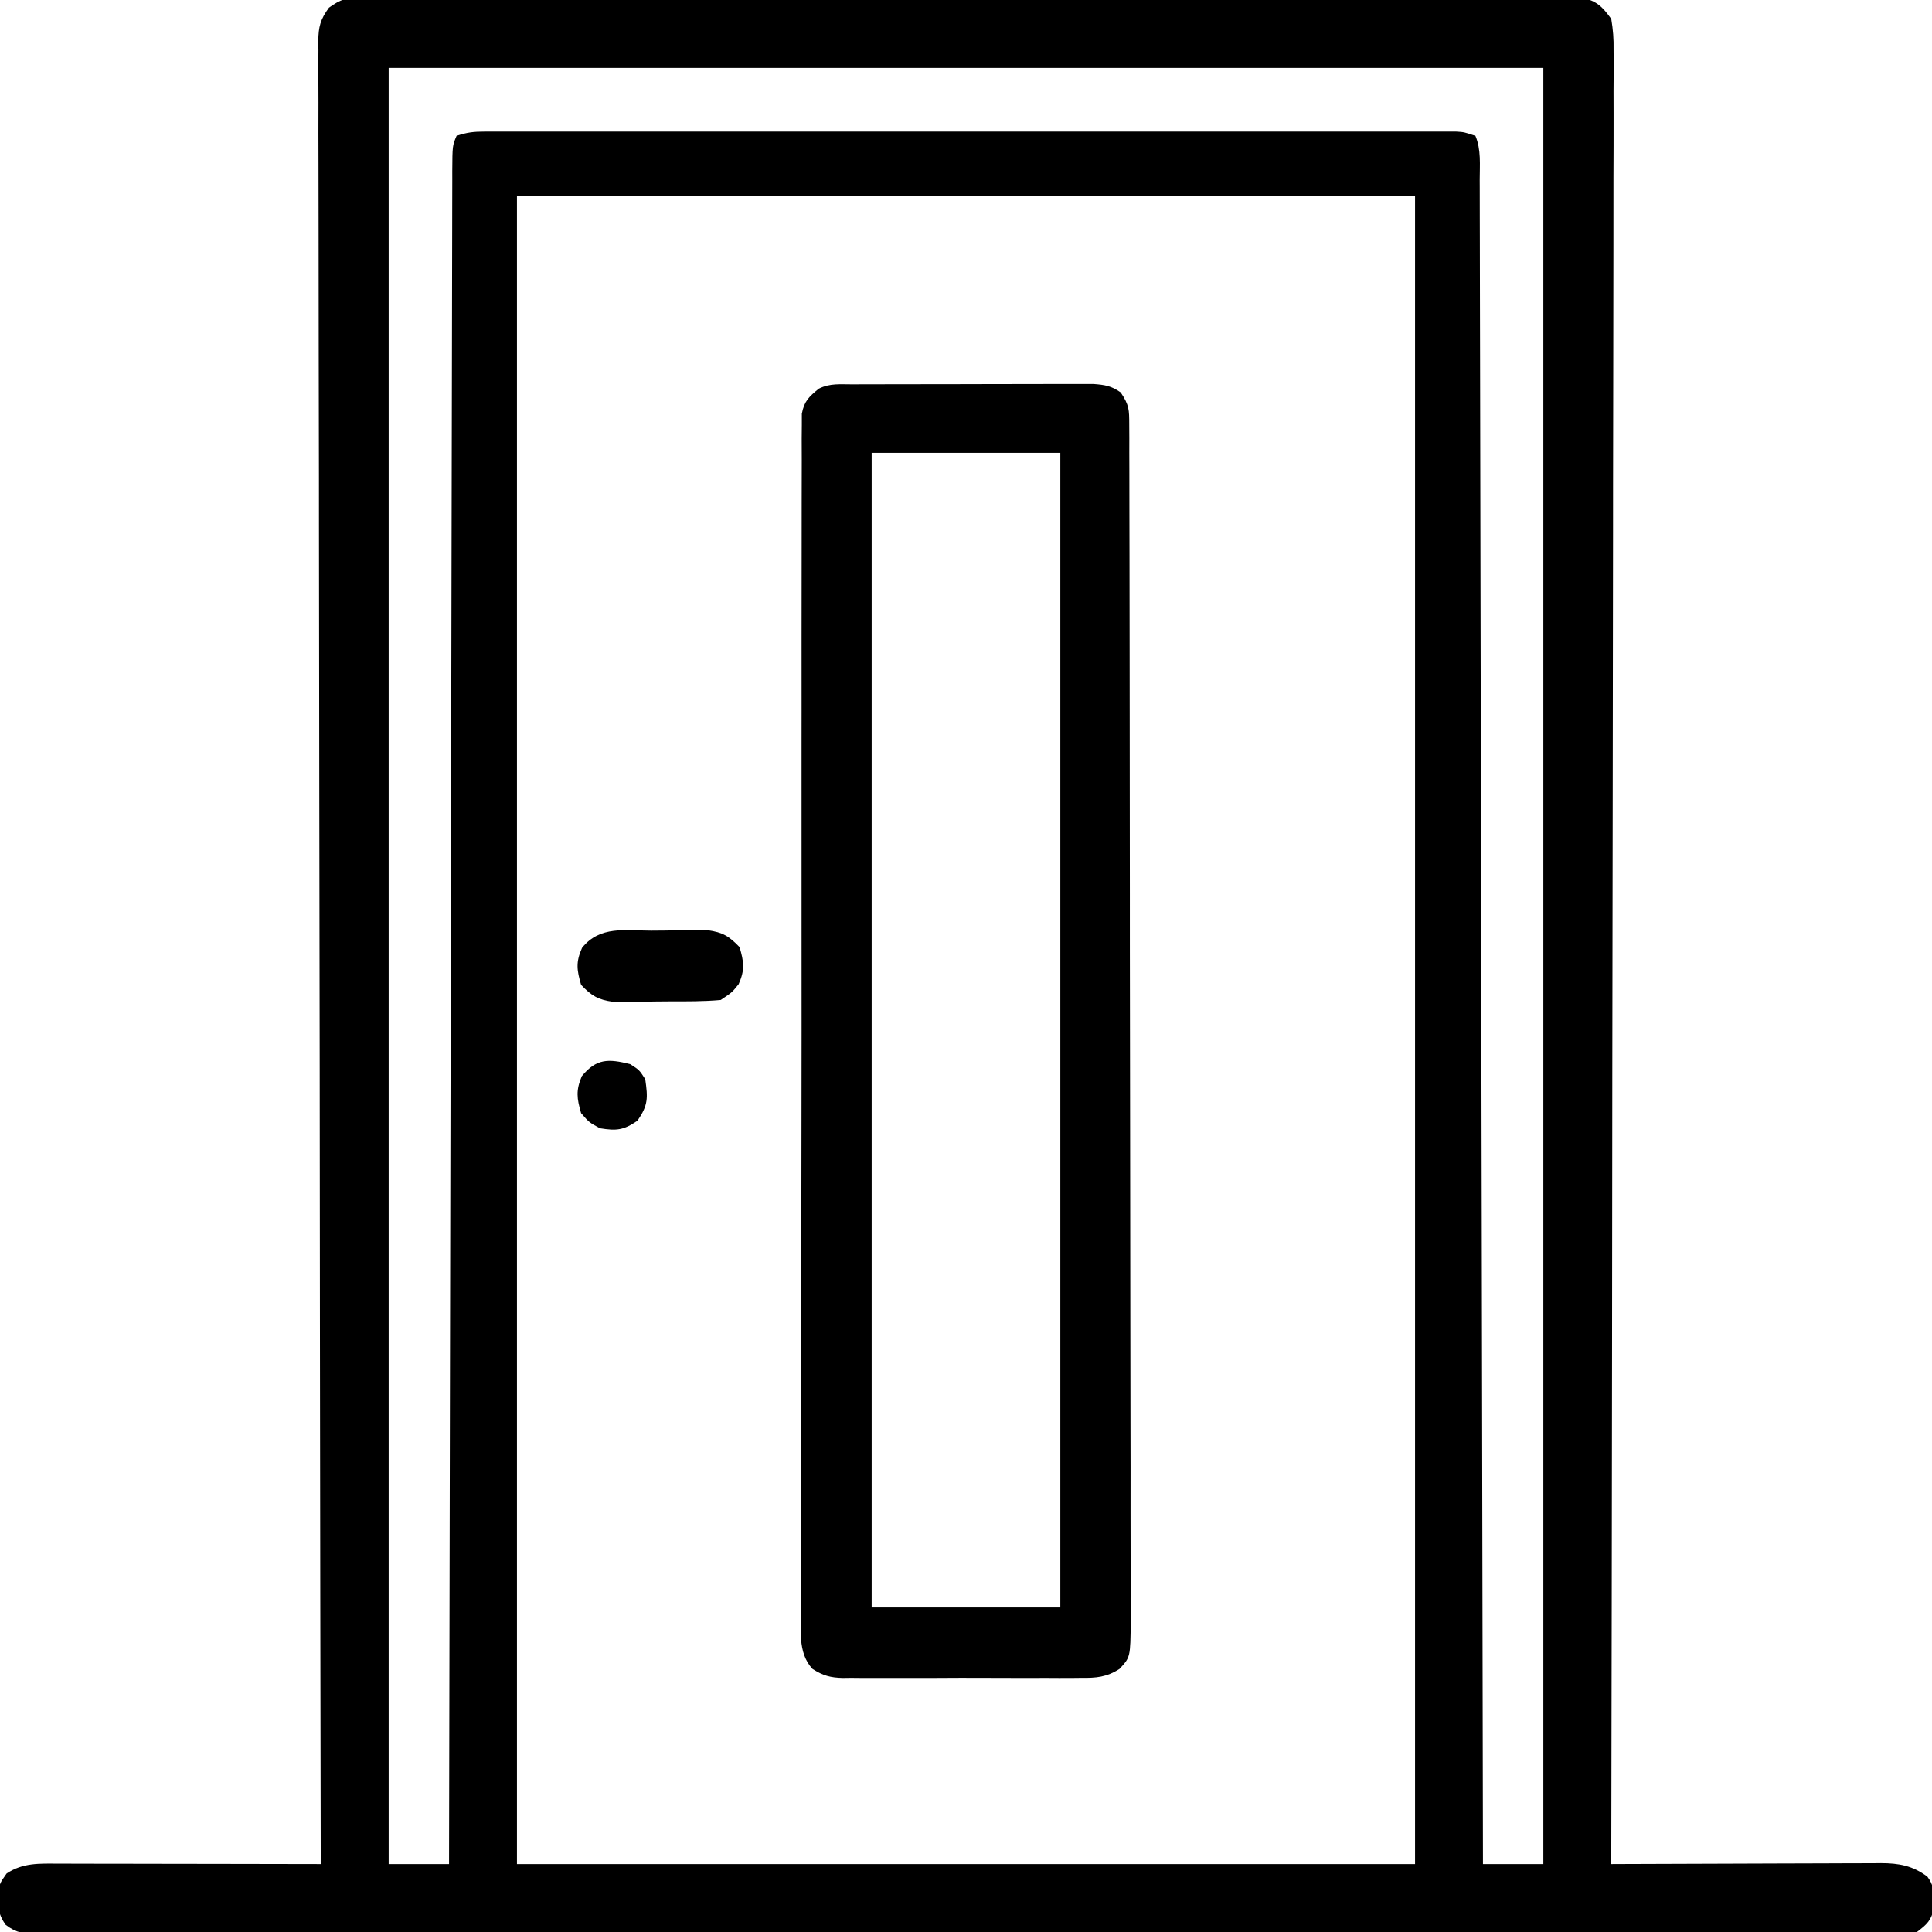
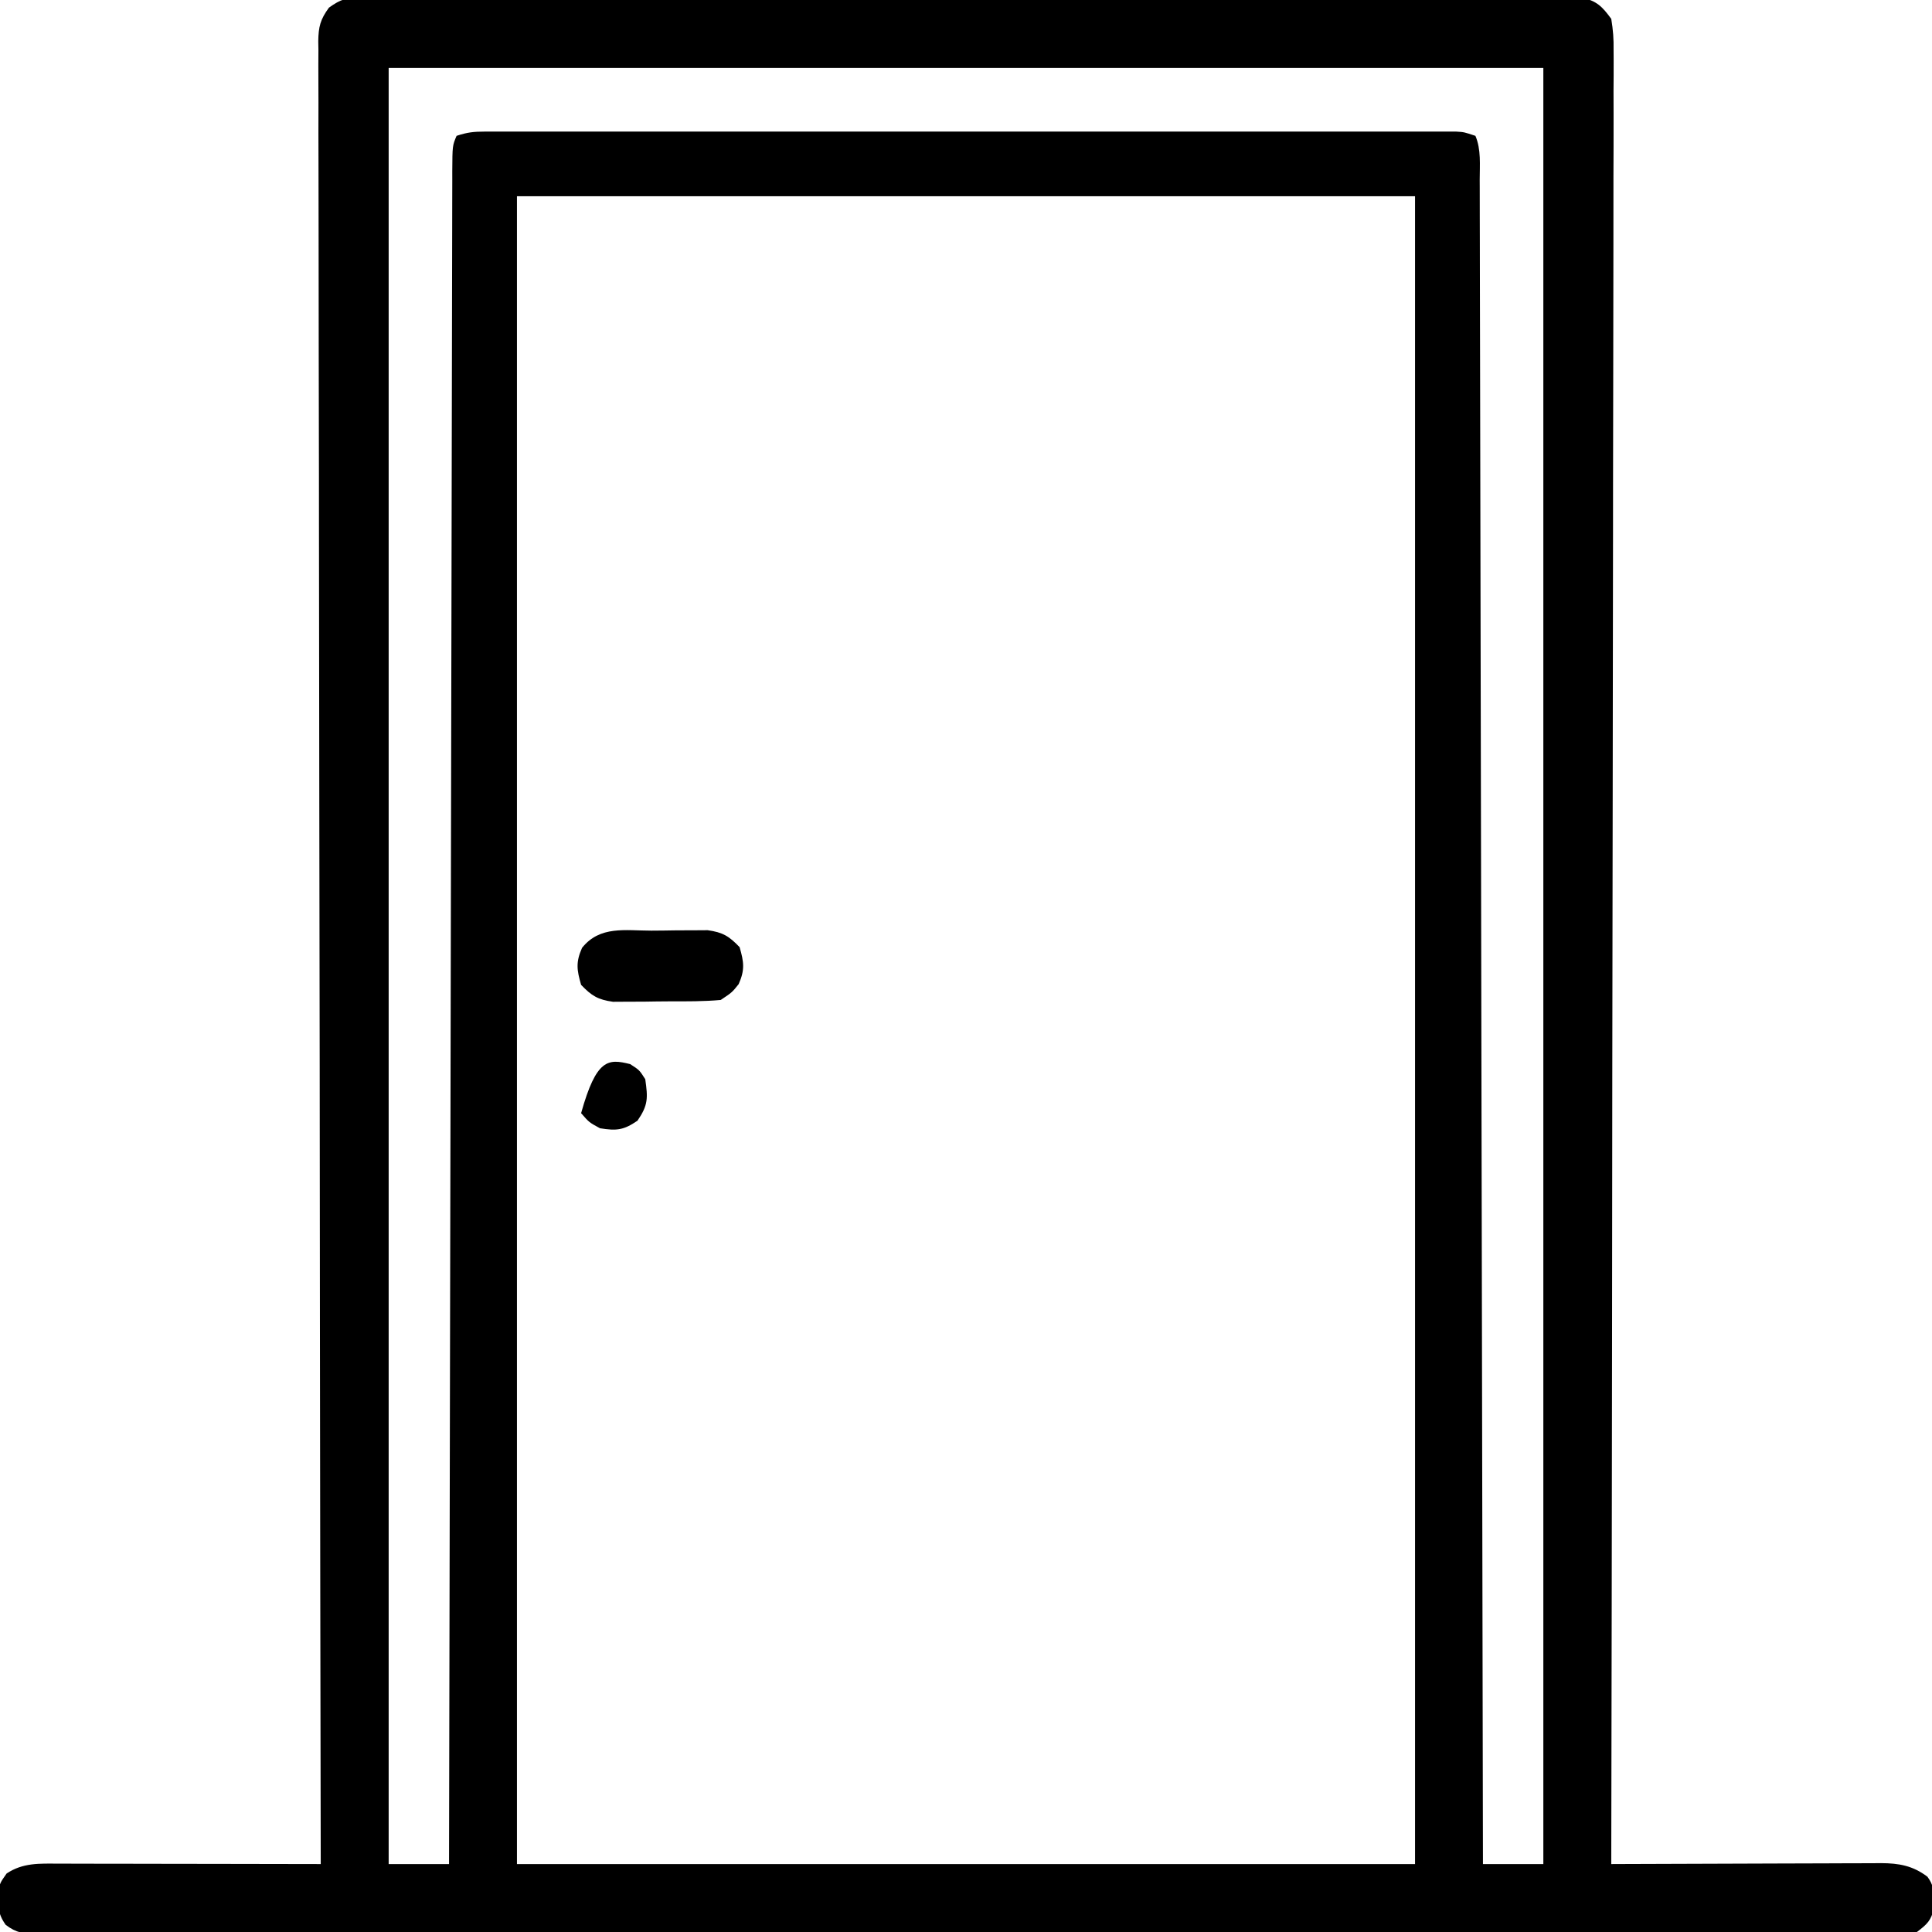
<svg xmlns="http://www.w3.org/2000/svg" version="1.1" width="512" height="512">
  <path d="M0 0 C1.745 -0.02 1.745 -0.02 3.525 -0.04 C4.799 -0.028 6.073 -0.017 7.385 -0.006 C8.756 -0.011 10.126 -0.019 11.496 -0.029 C15.261 -0.05 19.024 -0.04 22.789 -0.024 C26.849 -0.013 30.909 -0.031 34.969 -0.044 C42.923 -0.067 50.876 -0.062 58.829 -0.047 C65.292 -0.036 71.755 -0.034 78.218 -0.04 C79.137 -0.041 80.056 -0.041 81.004 -0.042 C82.871 -0.044 84.739 -0.045 86.606 -0.047 C104.123 -0.061 121.641 -0.045 139.158 -0.018 C154.194 0.004 169.23 0 184.266 -0.023 C201.72 -0.049 219.174 -0.06 236.628 -0.045 C238.488 -0.043 240.349 -0.041 242.21 -0.04 C243.583 -0.039 243.583 -0.039 244.984 -0.038 C251.44 -0.033 257.897 -0.041 264.353 -0.052 C272.219 -0.066 280.086 -0.063 287.952 -0.036 C291.967 -0.023 295.982 -0.018 299.996 -0.034 C303.67 -0.049 307.344 -0.041 311.018 -0.014 C312.979 -0.006 314.941 -0.022 316.902 -0.04 C318.066 -0.026 319.229 -0.013 320.428 0 C321.431 0.001 322.435 0.002 323.47 0.002 C327.411 0.903 328.84 2.384 331.214 5.629 C331.701 8.576 331.879 10.94 331.829 13.881 C331.835 14.713 331.841 15.544 331.846 16.401 C331.86 19.199 331.837 21.996 331.815 24.795 C331.817 26.816 331.822 28.838 331.828 30.859 C331.839 36.423 331.819 41.987 331.794 47.551 C331.773 53.548 331.78 59.544 331.784 65.541 C331.786 75.933 331.771 86.326 331.742 96.719 C331.713 107.619 331.694 118.52 331.688 129.421 C331.688 130.098 331.687 130.776 331.687 131.474 C331.685 134.915 331.684 138.356 331.682 141.797 C331.672 166.175 331.638 190.552 331.591 214.93 C331.545 238.613 331.51 262.297 331.488 285.981 C331.488 286.71 331.487 287.44 331.486 288.192 C331.48 295.523 331.473 302.853 331.467 310.183 C331.455 325.116 331.44 340.049 331.425 354.982 C331.425 355.668 331.424 356.355 331.423 357.062 C331.377 402.918 331.298 448.774 331.214 494.629 C332.167 494.625 333.121 494.62 334.103 494.616 C343.093 494.575 352.083 494.545 361.073 494.526 C365.695 494.515 370.317 494.501 374.939 494.478 C379.4 494.457 383.86 494.445 388.321 494.439 C390.023 494.436 391.724 494.429 393.425 494.418 C395.809 494.403 398.193 494.401 400.578 494.402 C401.28 494.395 401.982 494.388 402.705 494.38 C407.498 494.4 411.141 495.064 414.999 497.977 C416.565 500.107 416.647 501.44 416.651 504.067 C416.671 504.829 416.69 505.59 416.71 506.375 C415.997 509.612 414.855 510.625 412.214 512.629 C409.303 513.021 406.772 513.167 403.862 513.133 C403.007 513.138 402.153 513.144 401.273 513.15 C398.39 513.165 395.508 513.151 392.626 513.137 C390.546 513.142 388.467 513.148 386.387 513.156 C380.658 513.173 374.928 513.164 369.198 513.152 C363.025 513.143 356.852 513.157 350.679 513.168 C339.279 513.185 327.88 513.183 316.481 513.172 C305.95 513.162 295.42 513.16 284.89 513.164 C284.192 513.165 283.495 513.165 282.776 513.165 C279.943 513.167 277.11 513.168 274.277 513.169 C247.692 513.181 221.107 513.17 194.522 513.149 C170.89 513.13 147.259 513.132 123.628 513.151 C97.092 513.172 70.556 513.181 44.02 513.168 C41.192 513.167 38.365 513.166 35.537 513.164 C34.841 513.164 34.145 513.164 33.427 513.164 C22.903 513.159 12.378 513.164 1.853 513.174 C-10.111 513.186 -22.075 513.183 -34.04 513.161 C-40.149 513.151 -46.257 513.147 -52.366 513.16 C-57.952 513.172 -63.538 513.165 -69.124 513.144 C-71.15 513.139 -73.177 513.142 -75.204 513.151 C-77.948 513.164 -80.69 513.151 -83.434 513.133 C-84.629 513.147 -84.629 513.147 -85.849 513.161 C-89.412 513.112 -91.399 512.924 -94.275 510.736 C-96.489 507.649 -96.347 505.442 -96.177 501.754 C-95.786 499.629 -95.786 499.629 -94.036 497.129 C-89.703 494.24 -85.333 494.49 -80.264 494.516 C-79.512 494.516 -78.761 494.515 -77.986 494.515 C-75.508 494.516 -73.03 494.524 -70.552 494.532 C-68.831 494.533 -67.111 494.535 -65.39 494.536 C-60.866 494.54 -56.342 494.549 -51.817 494.561 C-47.199 494.571 -42.58 494.575 -37.962 494.58 C-28.903 494.591 -19.845 494.608 -10.786 494.629 C-10.788 493.596 -10.79 492.564 -10.792 491.499 C-10.875 445.994 -10.952 400.488 -10.998 354.982 C-10.999 354.293 -10.999 353.604 -11 352.895 C-11.015 337.929 -11.029 322.963 -11.042 307.997 C-11.048 300.658 -11.054 293.319 -11.061 285.981 C-11.062 285.25 -11.062 284.52 -11.063 283.767 C-11.084 260.085 -11.122 236.403 -11.168 212.72 C-11.215 188.388 -11.246 164.057 -11.256 139.725 C-11.257 136.29 -11.259 132.855 -11.261 129.421 C-11.261 128.745 -11.261 128.069 -11.262 127.372 C-11.268 116.479 -11.291 105.586 -11.32 94.693 C-11.35 83.749 -11.361 72.804 -11.354 61.86 C-11.351 55.927 -11.356 49.994 -11.382 44.062 C-11.407 38.635 -11.408 33.209 -11.391 27.783 C-11.389 25.815 -11.395 23.847 -11.411 21.88 C-11.431 19.213 -11.42 16.548 -11.401 13.881 C-11.415 13.11 -11.428 12.339 -11.441 11.544 C-11.381 7.698 -10.901 5.787 -8.609 2.653 C-5.392 0.347 -3.913 0.003 0 0 Z M7.214 18.629 C7.214 175.709 7.214 332.789 7.214 494.629 C12.494 494.629 17.774 494.629 23.214 494.629 C23.218 492.293 23.222 489.957 23.227 487.55 C23.327 432.141 23.433 376.732 23.545 321.323 C23.559 314.508 23.572 307.694 23.586 300.879 C23.587 300.201 23.589 299.523 23.59 298.824 C23.634 276.832 23.675 254.841 23.715 232.849 C23.756 209.615 23.802 186.381 23.851 163.147 C23.88 149.223 23.906 135.299 23.929 121.376 C23.945 111.838 23.964 102.3 23.986 92.762 C23.999 87.253 24.01 81.744 24.017 76.234 C24.023 71.196 24.034 66.158 24.049 61.12 C24.053 59.292 24.056 57.464 24.057 55.636 C24.058 53.161 24.066 50.687 24.075 48.212 C24.074 47.494 24.073 46.776 24.072 46.036 C24.11 39.212 24.11 39.212 25.214 36.629 C28.045 35.685 29.766 35.504 32.698 35.503 C33.621 35.501 34.545 35.498 35.497 35.495 C36.513 35.498 37.53 35.5 38.577 35.502 C39.655 35.501 40.734 35.499 41.845 35.497 C45.477 35.493 49.109 35.497 52.741 35.5 C55.338 35.498 57.934 35.497 60.531 35.495 C66.862 35.49 73.193 35.491 79.525 35.494 C84.669 35.496 89.813 35.496 94.958 35.495 C96.055 35.495 96.055 35.495 97.174 35.495 C98.66 35.495 100.146 35.494 101.631 35.494 C115.572 35.491 129.513 35.494 143.453 35.5 C155.422 35.504 167.391 35.503 179.359 35.499 C193.249 35.493 207.139 35.491 221.029 35.494 C222.509 35.495 223.99 35.495 225.47 35.495 C226.198 35.496 226.927 35.496 227.677 35.496 C232.817 35.497 237.957 35.495 243.097 35.493 C250.011 35.49 256.925 35.492 263.839 35.498 C266.383 35.499 268.926 35.499 271.469 35.497 C274.93 35.494 278.39 35.497 281.851 35.502 C283.375 35.499 283.375 35.499 284.931 35.495 C286.316 35.499 286.316 35.499 287.73 35.503 C288.929 35.504 288.929 35.504 290.152 35.504 C292.214 35.629 292.214 35.629 295.214 36.629 C296.757 40.241 296.358 44.345 296.352 48.212 C296.355 48.983 296.358 49.754 296.361 50.548 C296.369 53.148 296.371 55.747 296.372 58.346 C296.377 60.222 296.382 62.098 296.387 63.974 C296.401 69.141 296.408 74.309 296.414 79.476 C296.422 85.044 296.436 90.612 296.449 96.179 C296.471 105.83 296.489 115.481 296.505 125.131 C296.527 139.084 296.556 153.037 296.585 166.991 C296.633 189.627 296.676 212.264 296.716 234.901 C296.756 256.894 296.797 278.886 296.841 300.879 C296.843 301.557 296.844 302.235 296.846 302.933 C296.859 309.739 296.873 316.546 296.887 323.352 C297.002 380.445 297.11 437.537 297.214 494.629 C302.494 494.629 307.774 494.629 313.214 494.629 C313.214 337.549 313.214 180.469 313.214 18.629 C212.234 18.629 111.254 18.629 7.214 18.629 Z M41.214 52.629 C41.214 198.489 41.214 344.349 41.214 494.629 C119.754 494.629 198.294 494.629 279.214 494.629 C279.214 348.769 279.214 202.909 279.214 52.629 C200.674 52.629 122.134 52.629 41.214 52.629 Z " fill="#000000" transform="translate(95.786,-0.629)" />
-   <path d="M0 0 C0.716 -0.003 1.431 -0.007 2.169 -0.01 C4.541 -0.02 6.913 -0.022 9.286 -0.023 C10.932 -0.026 12.579 -0.029 14.226 -0.033 C17.681 -0.039 21.136 -0.041 24.591 -0.04 C29.018 -0.04 33.446 -0.054 37.873 -0.071 C41.276 -0.082 44.678 -0.084 48.08 -0.083 C49.713 -0.085 51.345 -0.089 52.977 -0.097 C55.261 -0.107 57.544 -0.104 59.828 -0.098 C61.778 -0.1 61.778 -0.1 63.767 -0.102 C66.863 0.132 68.529 0.384 71.043 2.145 C73.307 5.541 73.296 6.704 73.304 10.685 C73.311 11.845 73.318 13.004 73.325 14.199 C73.323 15.478 73.32 16.758 73.318 18.076 C73.322 19.445 73.327 20.813 73.333 22.182 C73.348 25.951 73.349 29.72 73.349 33.488 C73.351 37.55 73.364 41.611 73.375 45.673 C73.398 54.557 73.406 63.441 73.411 72.325 C73.414 77.87 73.421 83.415 73.428 88.96 C73.447 104.305 73.464 119.65 73.467 134.995 C73.467 136.468 73.467 136.468 73.467 137.972 C73.468 139.963 73.468 141.955 73.468 143.947 C73.469 145.43 73.469 145.43 73.469 146.943 C73.469 147.933 73.469 148.922 73.47 149.942 C73.473 165.989 73.5 182.035 73.537 198.081 C73.576 214.547 73.595 231.012 73.595 247.478 C73.596 256.726 73.604 265.975 73.633 275.223 C73.658 283.097 73.665 290.971 73.65 298.845 C73.643 302.864 73.644 306.882 73.666 310.901 C73.687 314.579 73.684 318.256 73.664 321.934 C73.658 323.897 73.678 325.861 73.698 327.824 C73.607 337.325 73.607 337.325 70.721 340.43 C67.311 342.615 64.51 342.85 60.579 342.792 C59.478 342.805 59.478 342.805 58.354 342.819 C55.938 342.841 53.523 342.826 51.106 342.809 C49.421 342.813 47.736 342.818 46.052 342.824 C42.524 342.831 38.997 342.821 35.47 342.797 C30.954 342.769 26.439 342.785 21.923 342.815 C18.445 342.833 14.967 342.827 11.489 342.814 C9.824 342.811 8.159 342.815 6.494 342.827 C4.165 342.839 1.838 342.82 -0.492 342.792 C-1.177 342.802 -1.861 342.812 -2.567 342.823 C-5.863 342.75 -7.852 342.212 -10.633 340.429 C-14.715 336.039 -13.637 329.563 -13.585 323.967 C-13.59 322.596 -13.597 321.225 -13.606 319.854 C-13.625 316.088 -13.613 312.322 -13.596 308.555 C-13.582 304.493 -13.598 300.431 -13.609 296.369 C-13.628 288.412 -13.619 280.455 -13.601 272.498 C-13.587 266.033 -13.583 259.568 -13.587 253.102 C-13.587 252.183 -13.588 251.263 -13.588 250.316 C-13.589 248.448 -13.59 246.58 -13.591 244.712 C-13.6 228.188 -13.583 211.665 -13.553 195.142 C-13.525 179.101 -13.518 163.059 -13.533 147.018 C-13.55 129.558 -13.554 112.098 -13.536 94.637 C-13.534 92.776 -13.533 90.915 -13.531 89.055 C-13.53 88.139 -13.529 87.223 -13.528 86.28 C-13.522 79.82 -13.526 73.36 -13.532 66.9 C-13.54 59.031 -13.533 51.162 -13.508 43.293 C-13.496 39.277 -13.49 35.26 -13.501 31.243 C-13.511 27.569 -13.502 23.895 -13.479 20.22 C-13.471 18.256 -13.484 16.292 -13.496 14.328 C-13.485 13.166 -13.474 12.005 -13.463 10.808 C-13.462 9.804 -13.46 8.8 -13.459 7.765 C-12.819 4.43 -11.551 3.263 -8.957 1.145 C-5.989 -0.339 -3.312 0.01 0 0 Z M5.043 18.145 C5.043 119.125 5.043 220.105 5.043 324.145 C21.543 324.145 38.043 324.145 55.043 324.145 C55.043 223.165 55.043 122.185 55.043 18.145 C38.543 18.145 22.043 18.145 5.043 18.145 Z " fill="#000000" transform="translate(225.957,101.855)" />
  <path d="M0 0 C2.237 -0.004 4.472 -0.041 6.708 -0.079 C8.137 -0.084 9.565 -0.088 10.994 -0.09 C12.937 -0.103 12.937 -0.103 14.919 -0.115 C18.947 0.451 20.58 1.461 23.376 4.371 C24.525 8.32 24.808 10.4 23.126 14.183 C21.376 16.371 21.376 16.371 18.376 18.371 C13.844 18.782 9.302 18.742 4.753 18.741 C2.516 18.746 0.281 18.782 -1.956 18.82 C-3.384 18.826 -4.812 18.83 -6.241 18.832 C-8.184 18.844 -8.184 18.844 -10.166 18.856 C-14.194 18.29 -15.827 17.28 -18.624 14.371 C-19.772 10.421 -20.055 8.341 -18.374 4.558 C-13.632 -1.369 -6.913 -0.002 0 0 Z " fill="#000000" transform="translate(172.624,246.629)" />
-   <path d="M0 0 C2.438 1.562 2.438 1.562 4 4 C4.71 8.97 4.791 10.849 1.938 15 C-1.763 17.519 -3.603 17.707 -8 17 C-10.875 15.438 -10.875 15.438 -13 13 C-14.14 9.081 -14.409 6.968 -12.812 3.188 C-8.94 -1.487 -5.828 -1.457 0 0 Z " fill="#000000" transform="translate(167,282)" />
+   <path d="M0 0 C2.438 1.562 2.438 1.562 4 4 C4.71 8.97 4.791 10.849 1.938 15 C-1.763 17.519 -3.603 17.707 -8 17 C-10.875 15.438 -10.875 15.438 -13 13 C-8.94 -1.487 -5.828 -1.457 0 0 Z " fill="#000000" transform="translate(167,282)" />
</svg>